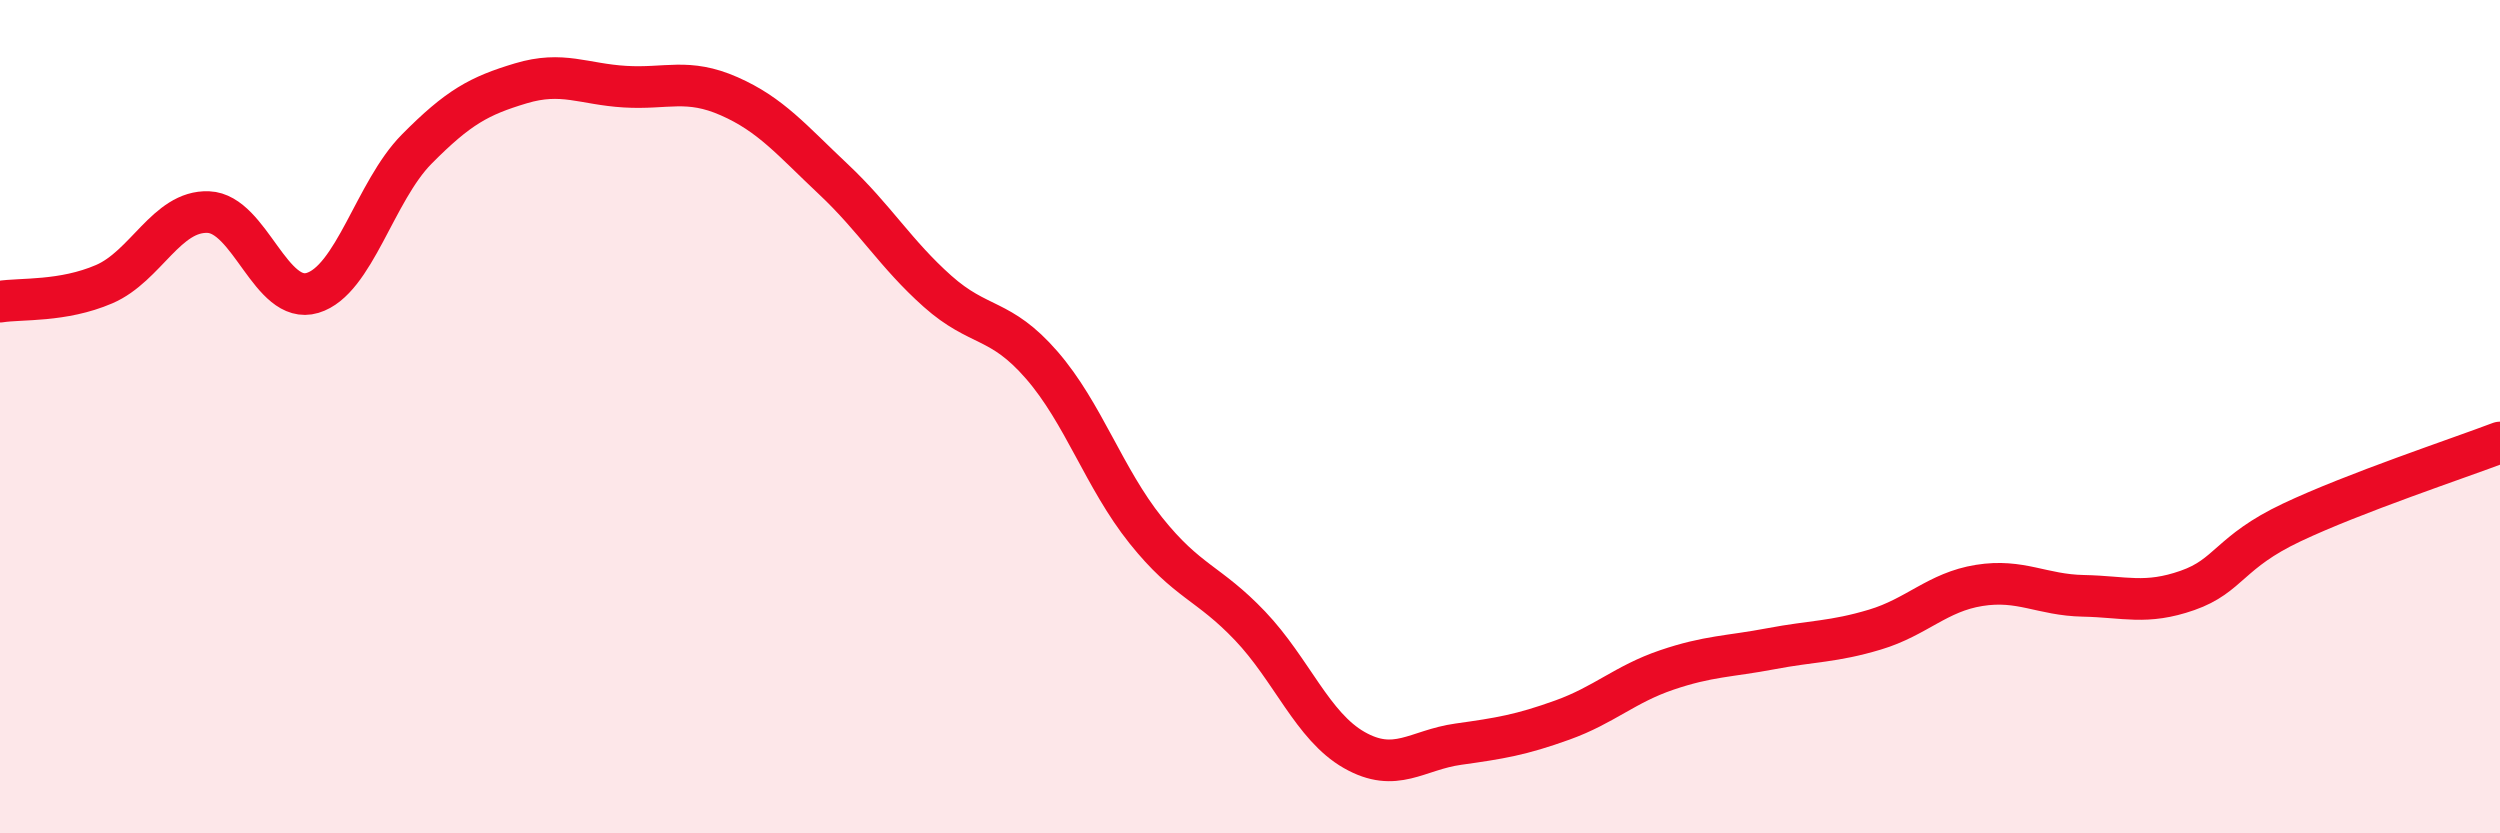
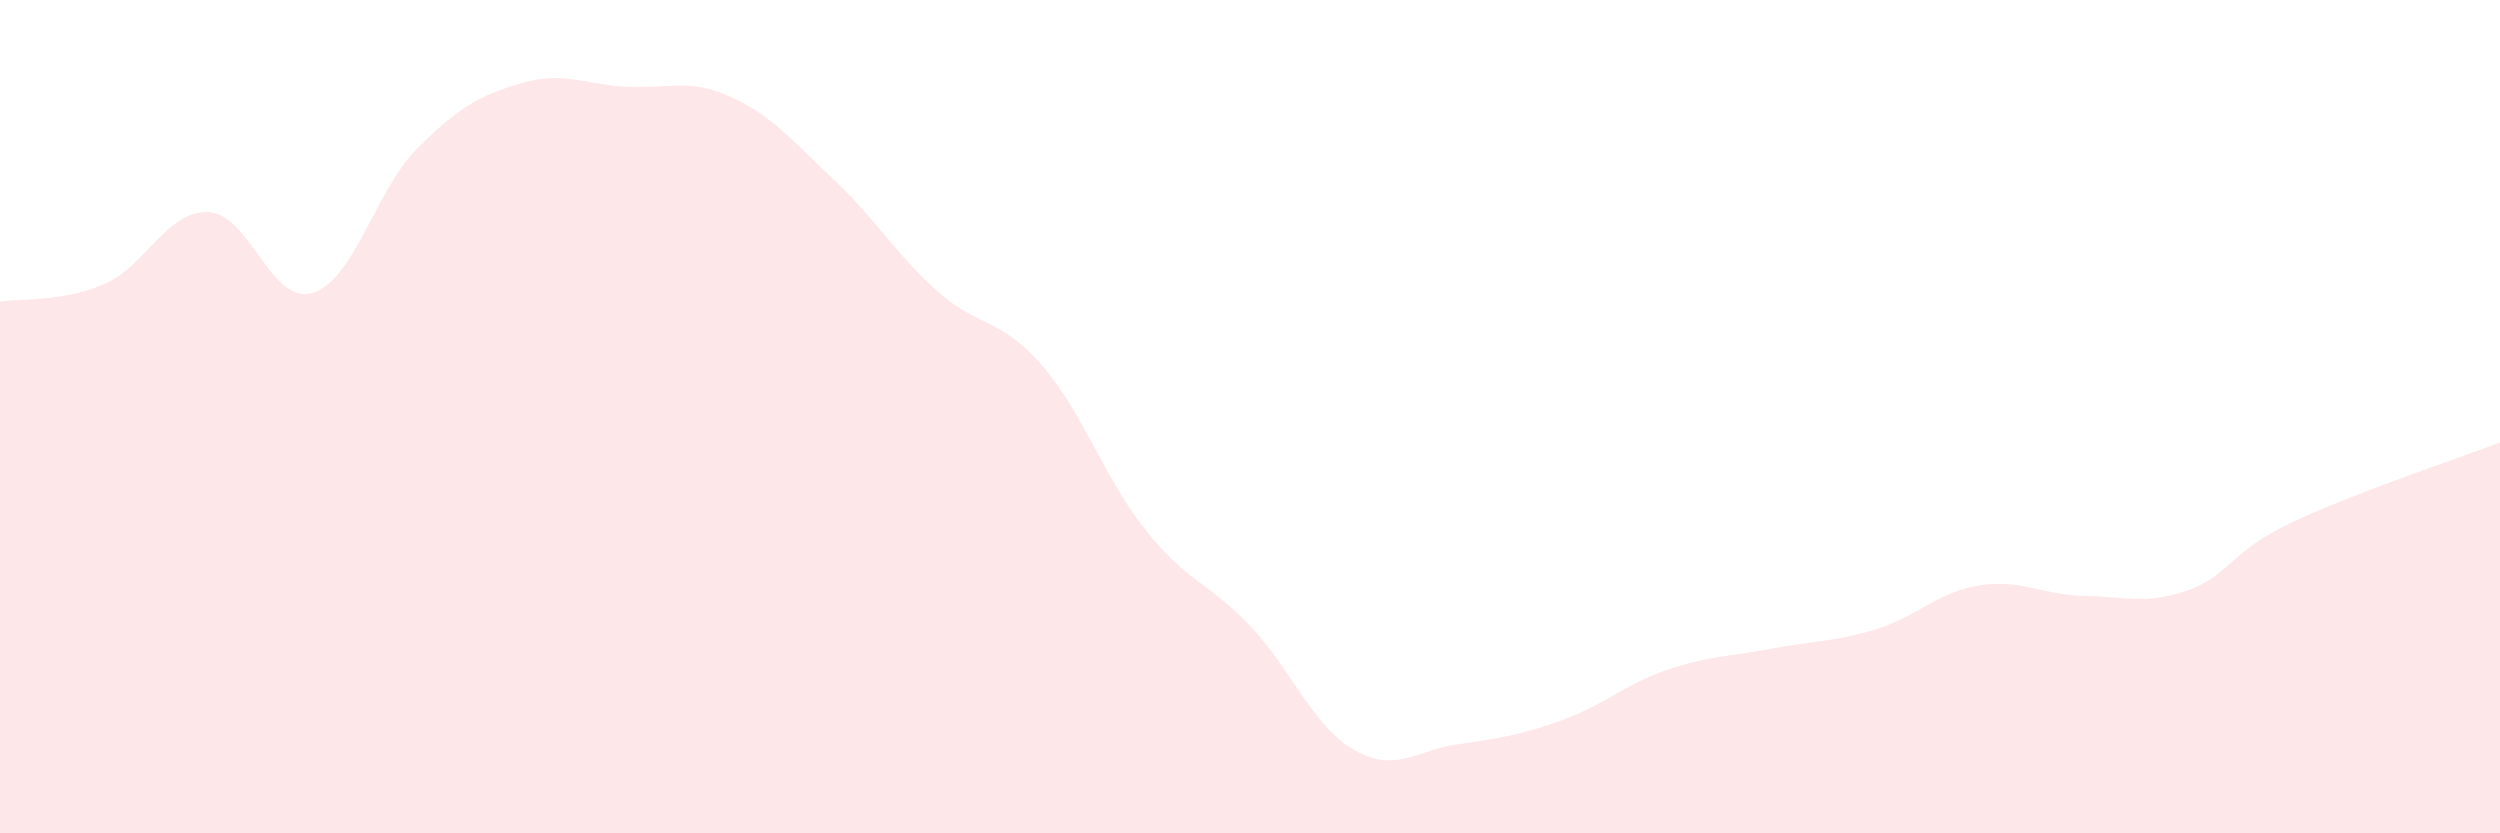
<svg xmlns="http://www.w3.org/2000/svg" width="60" height="20" viewBox="0 0 60 20">
  <path d="M 0,7.24 C 0.5,7.16 1.5,7.25 2.5,6.82 C 3.5,6.39 4,5.05 5,5.09 C 6,5.13 6.5,7.33 7.5,7.03 C 8.5,6.73 9,4.59 10,3.58 C 11,2.57 11.5,2.3 12.5,2 C 13.5,1.7 14,2.02 15,2.08 C 16,2.14 16.5,1.87 17.5,2.31 C 18.5,2.75 19,3.36 20,4.3 C 21,5.24 21.5,6.1 22.5,6.99 C 23.5,7.88 24,7.61 25,8.76 C 26,9.91 26.5,11.48 27.5,12.73 C 28.5,13.98 29,13.97 30,15.02 C 31,16.07 31.5,17.43 32.5,18 C 33.5,18.57 34,18 35,17.86 C 36,17.72 36.5,17.64 37.5,17.28 C 38.5,16.92 39,16.42 40,16.08 C 41,15.74 41.5,15.76 42.5,15.57 C 43.5,15.38 44,15.41 45,15.11 C 46,14.81 46.5,14.21 47.5,14.05 C 48.5,13.89 49,14.28 50,14.3 C 51,14.32 51.5,14.52 52.5,14.17 C 53.5,13.82 53.5,13.25 55,12.54 C 56.5,11.83 59,11 60,10.62L60 20L0 20Z" fill="#EB0A25" opacity="0.1" stroke-linecap="round" stroke-linejoin="round" />
-   <path d="M 0,7.24 C 0.5,7.16 1.5,7.25 2.5,6.82 C 3.5,6.39 4,5.05 5,5.09 C 6,5.13 6.5,7.33 7.5,7.03 C 8.5,6.73 9,4.59 10,3.58 C 11,2.57 11.5,2.3 12.5,2 C 13.5,1.7 14,2.02 15,2.08 C 16,2.14 16.5,1.87 17.5,2.31 C 18.5,2.75 19,3.36 20,4.3 C 21,5.24 21.5,6.1 22.5,6.99 C 23.5,7.88 24,7.61 25,8.76 C 26,9.91 26.5,11.48 27.5,12.73 C 28.5,13.98 29,13.97 30,15.02 C 31,16.07 31.5,17.43 32.5,18 C 33.5,18.57 34,18 35,17.86 C 36,17.72 36.5,17.64 37.5,17.28 C 38.5,16.92 39,16.42 40,16.08 C 41,15.74 41.5,15.76 42.5,15.57 C 43.5,15.38 44,15.41 45,15.11 C 46,14.81 46.5,14.21 47.5,14.05 C 48.5,13.89 49,14.28 50,14.3 C 51,14.32 51.5,14.52 52.5,14.17 C 53.5,13.82 53.5,13.25 55,12.54 C 56.5,11.83 59,11 60,10.62" stroke="#EB0A25" stroke-width="1" fill="none" stroke-linecap="round" stroke-linejoin="round" />
</svg>